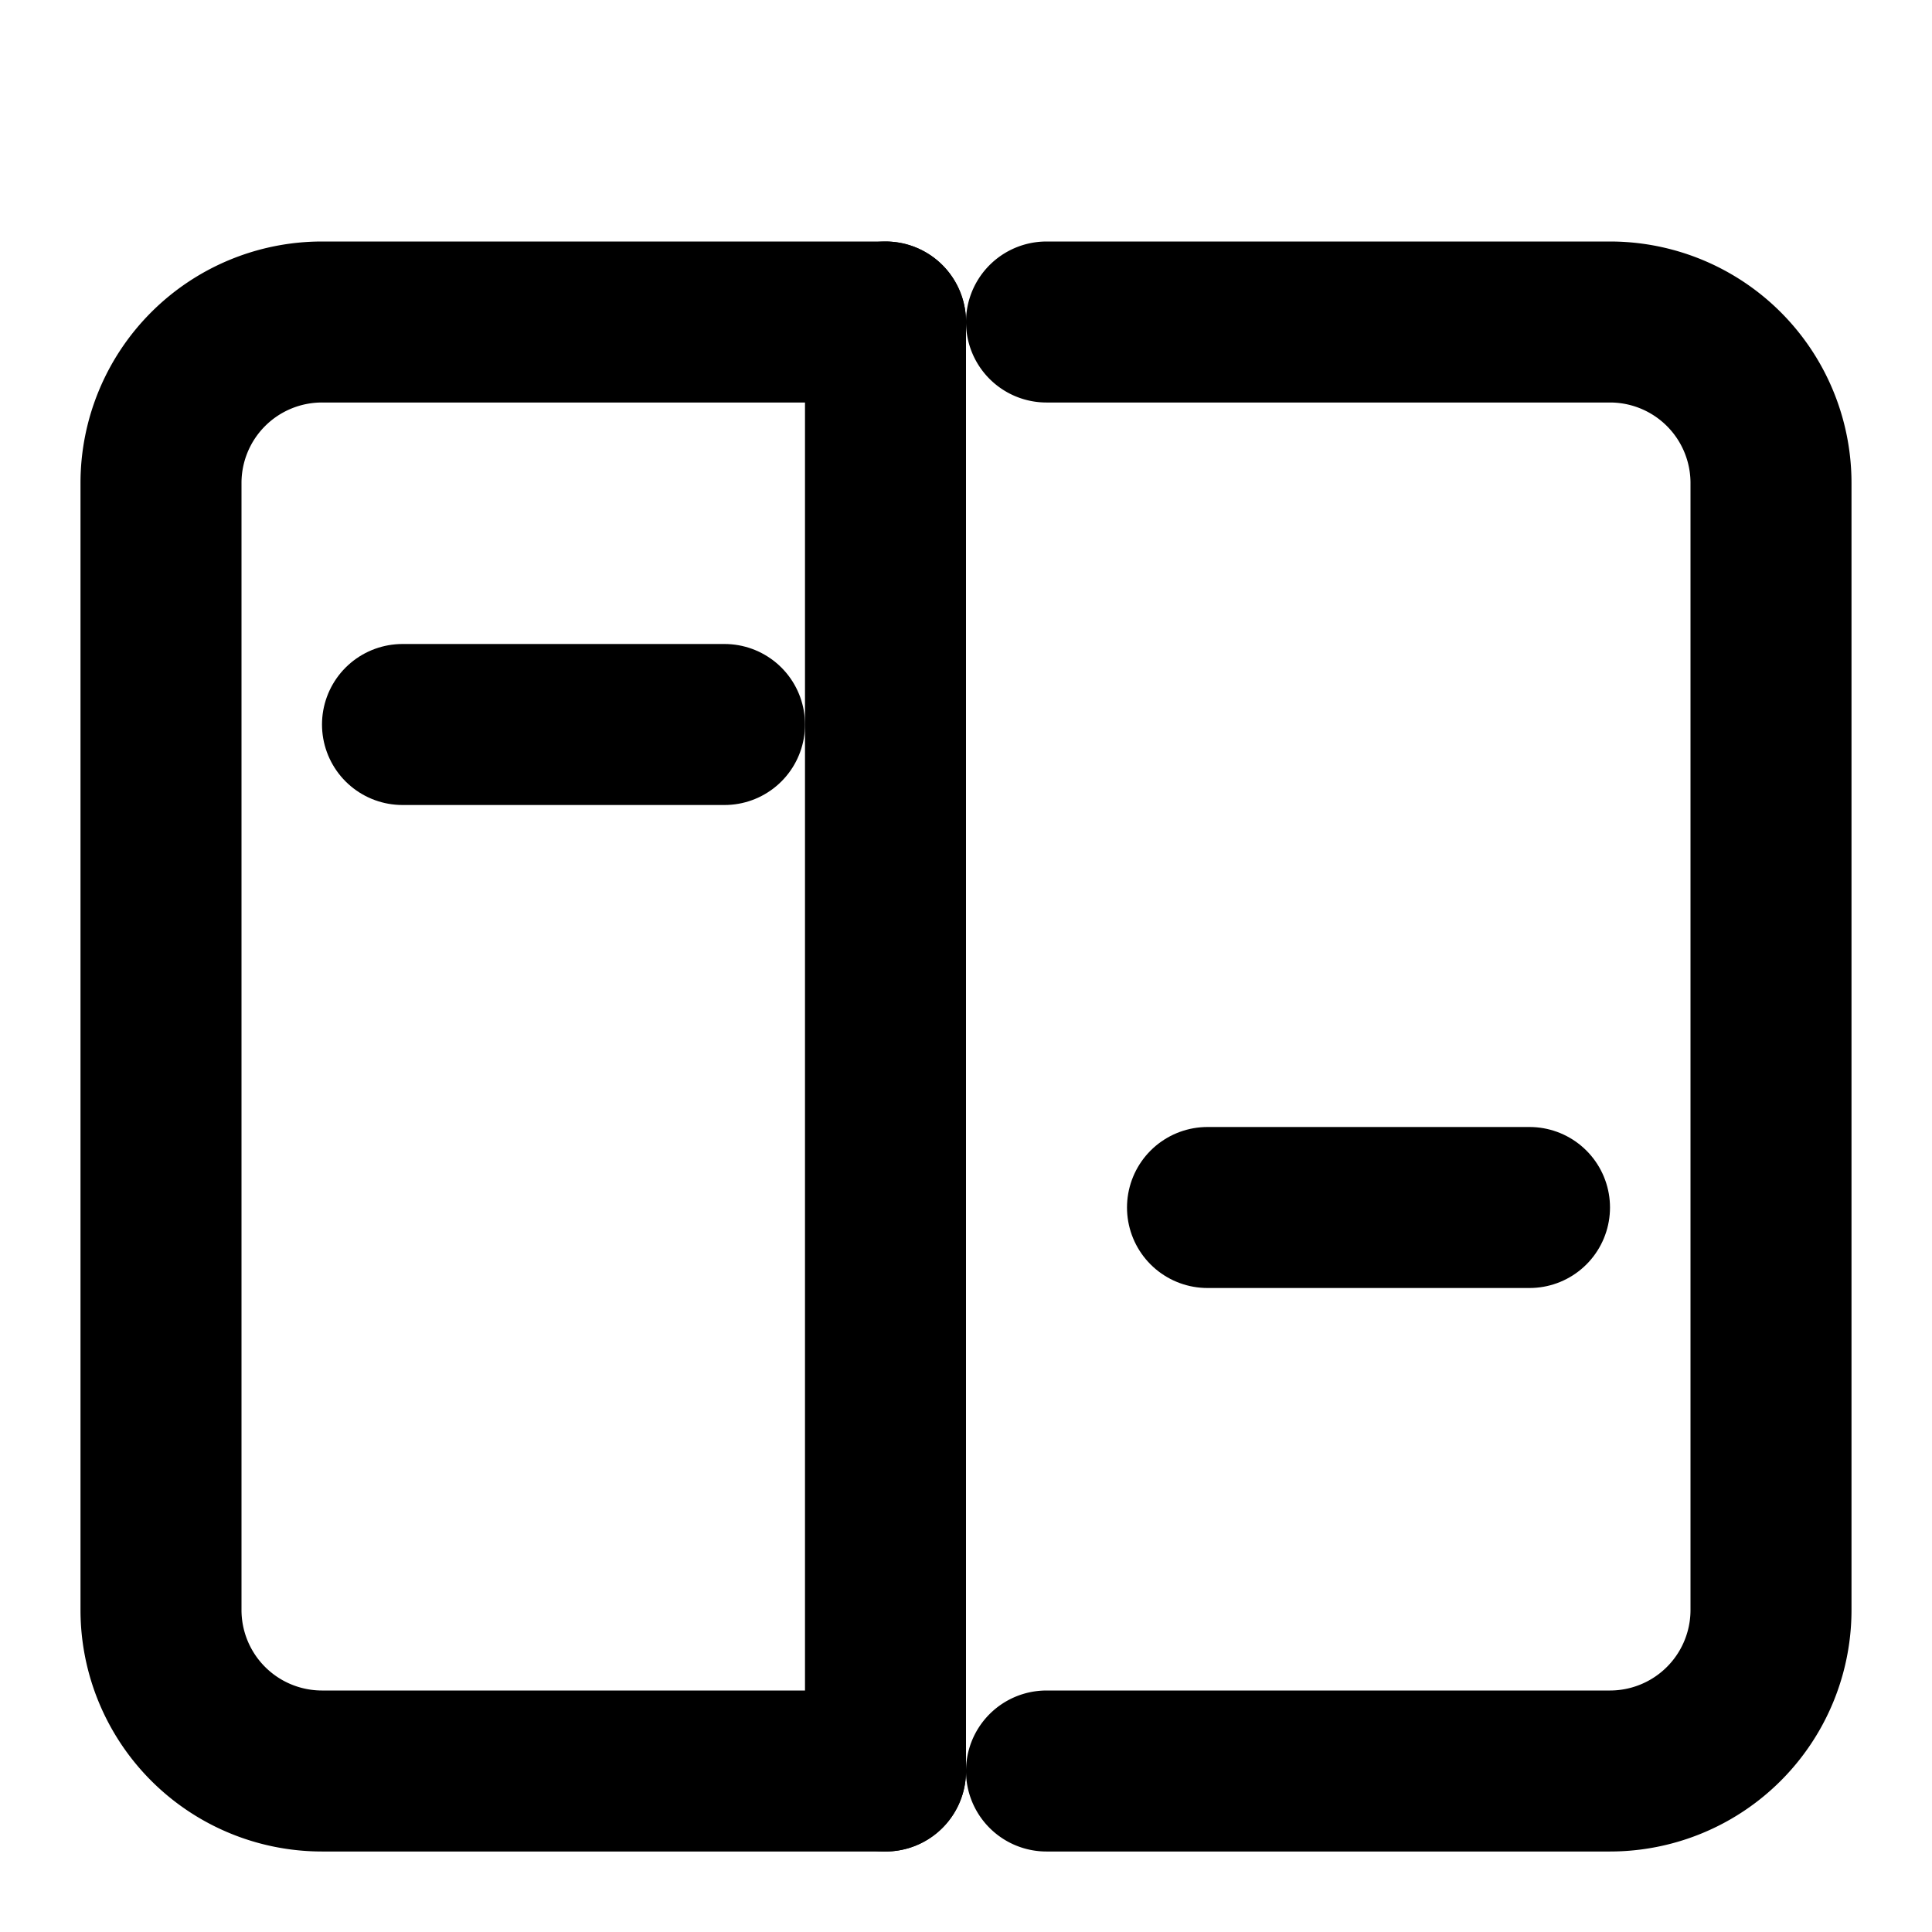
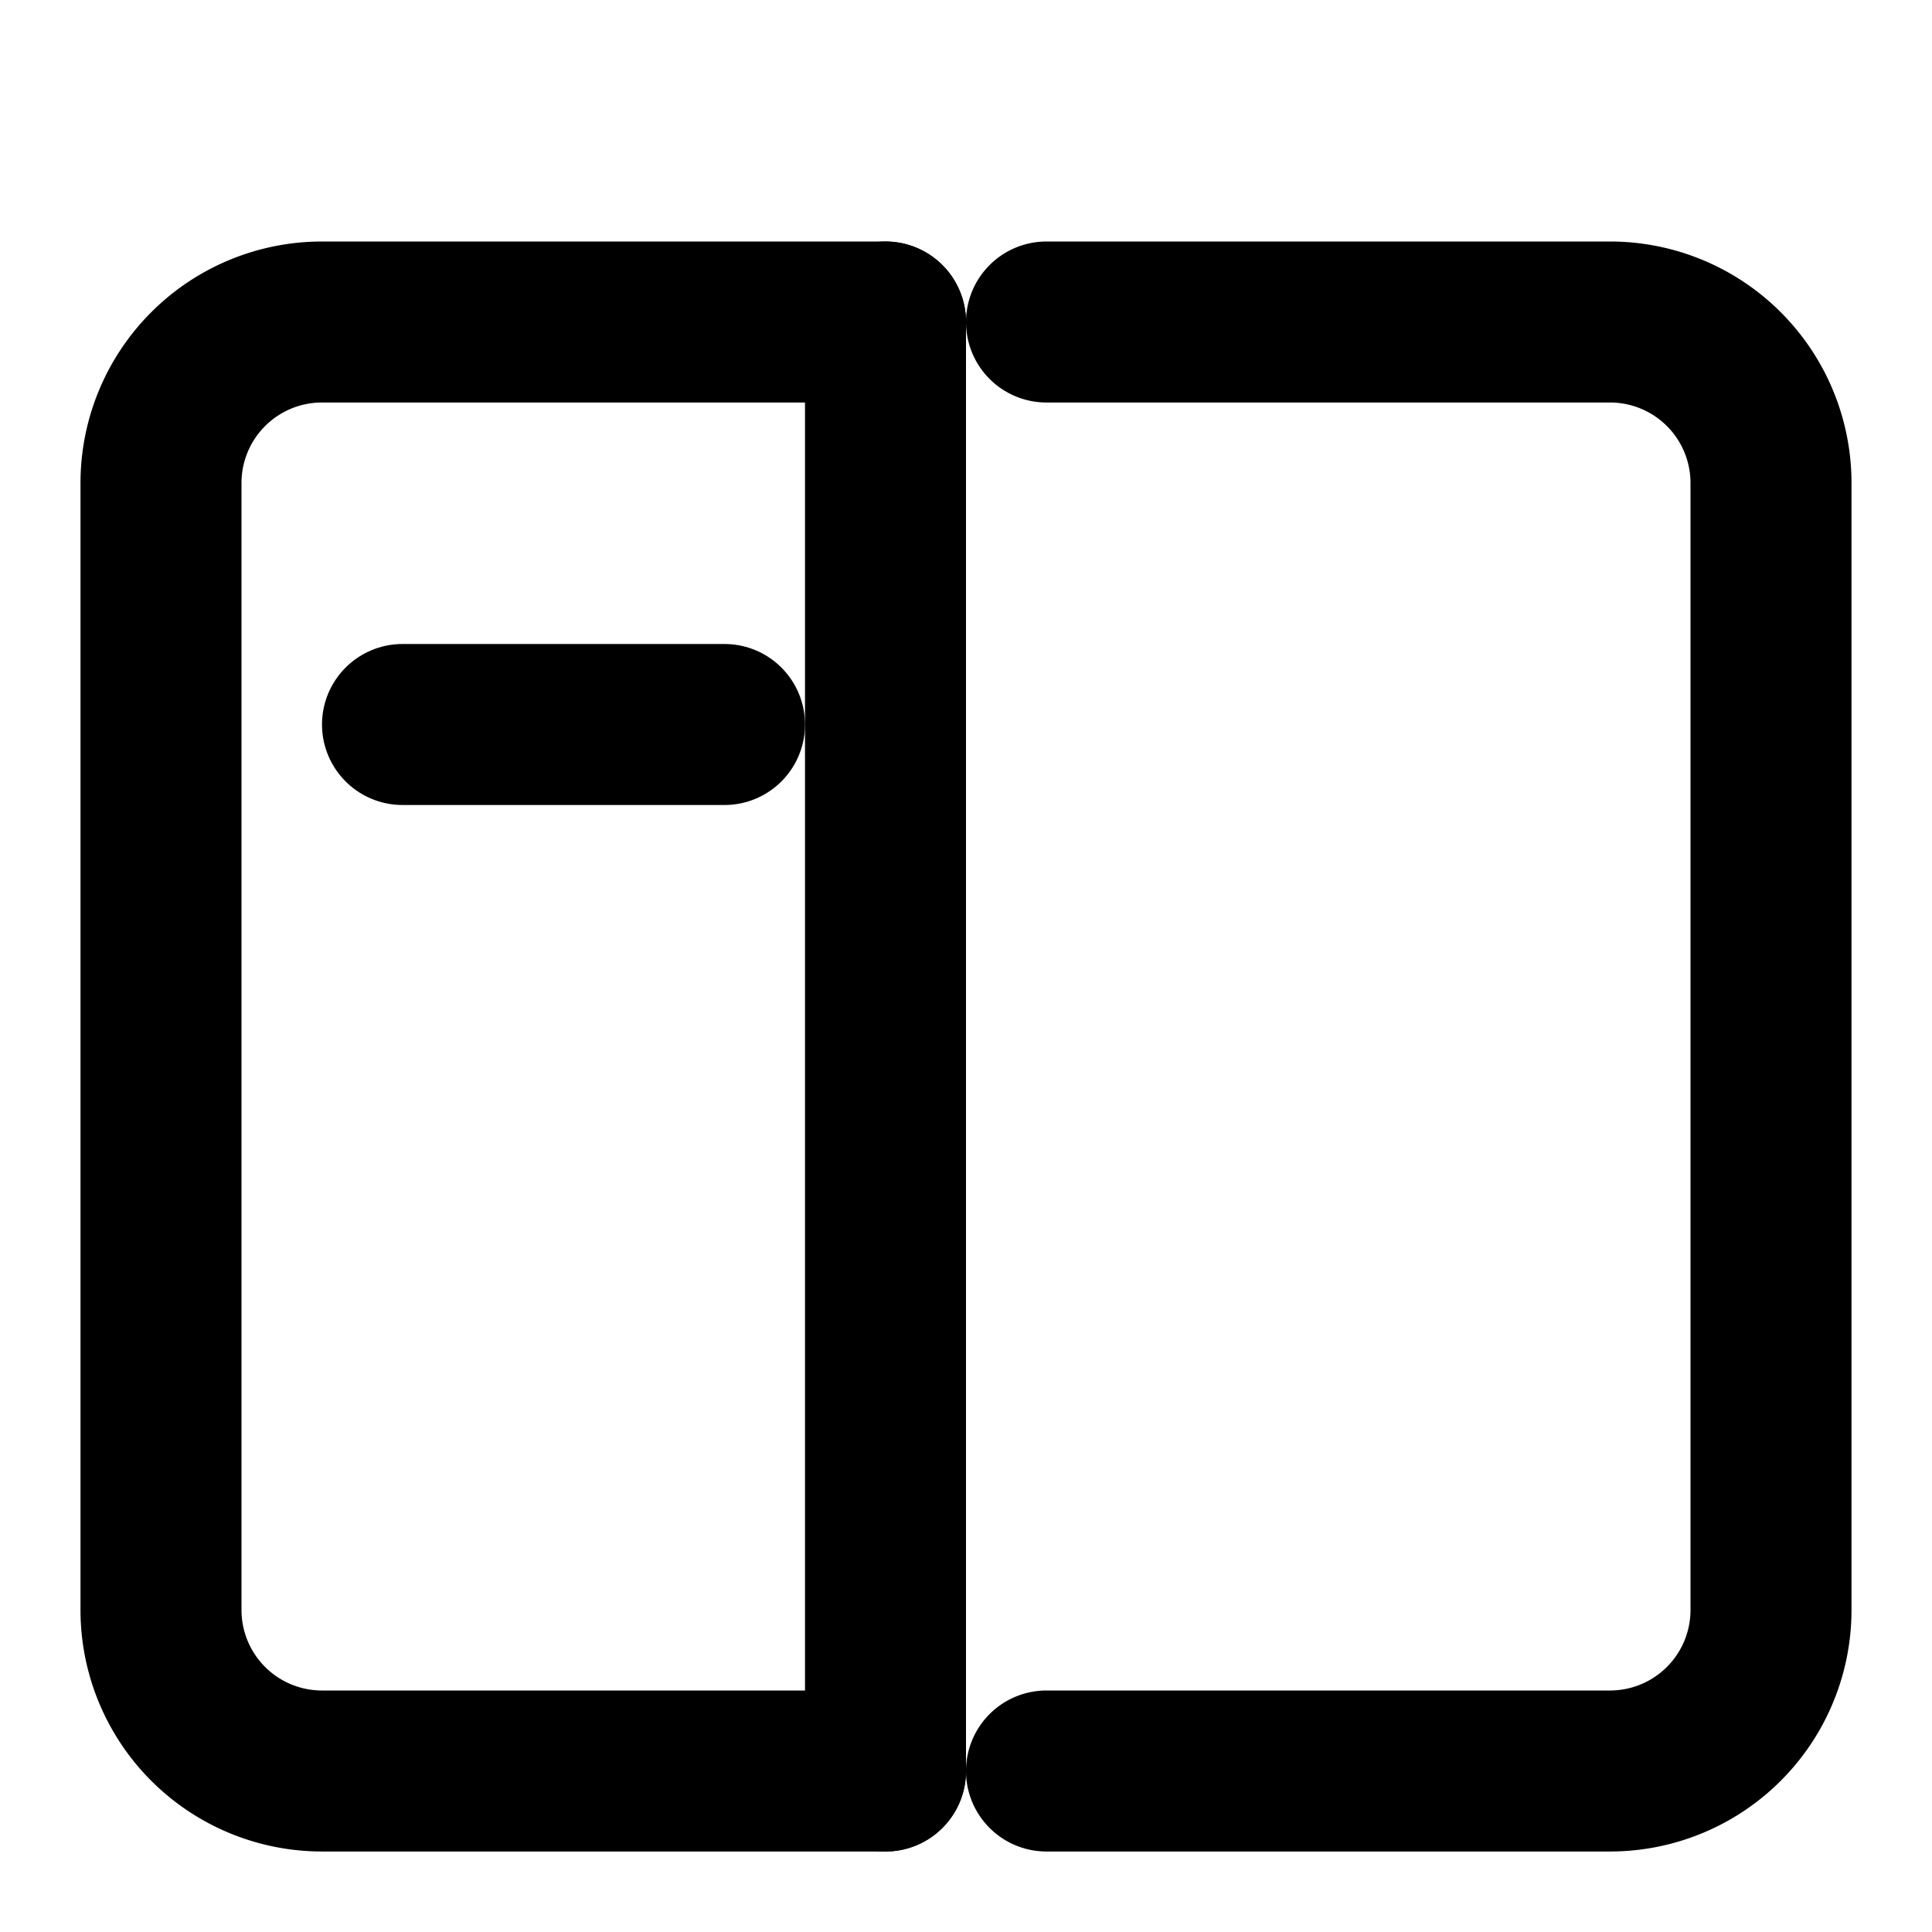
<svg xmlns="http://www.w3.org/2000/svg" viewBox="0 0 24 24" fill="none" stroke="currentColor" stroke-width="2" stroke-linecap="round" stroke-linejoin="round">
  <path d="M11 4H4a2 2 0 0 0-2 2v14a2 2 0 0 0 2 2h7" />
  <path d="M13 4h7a2 2 0 0 1 2 2v14a2 2 0 0 1-2 2h-7" />
  <line x1="11" y1="4" x2="11" y2="22" />
  <line x1="5" y1="9" x2="9" y2="9" />
-   <line x1="15" y1="15" x2="19" y2="15" />
</svg>